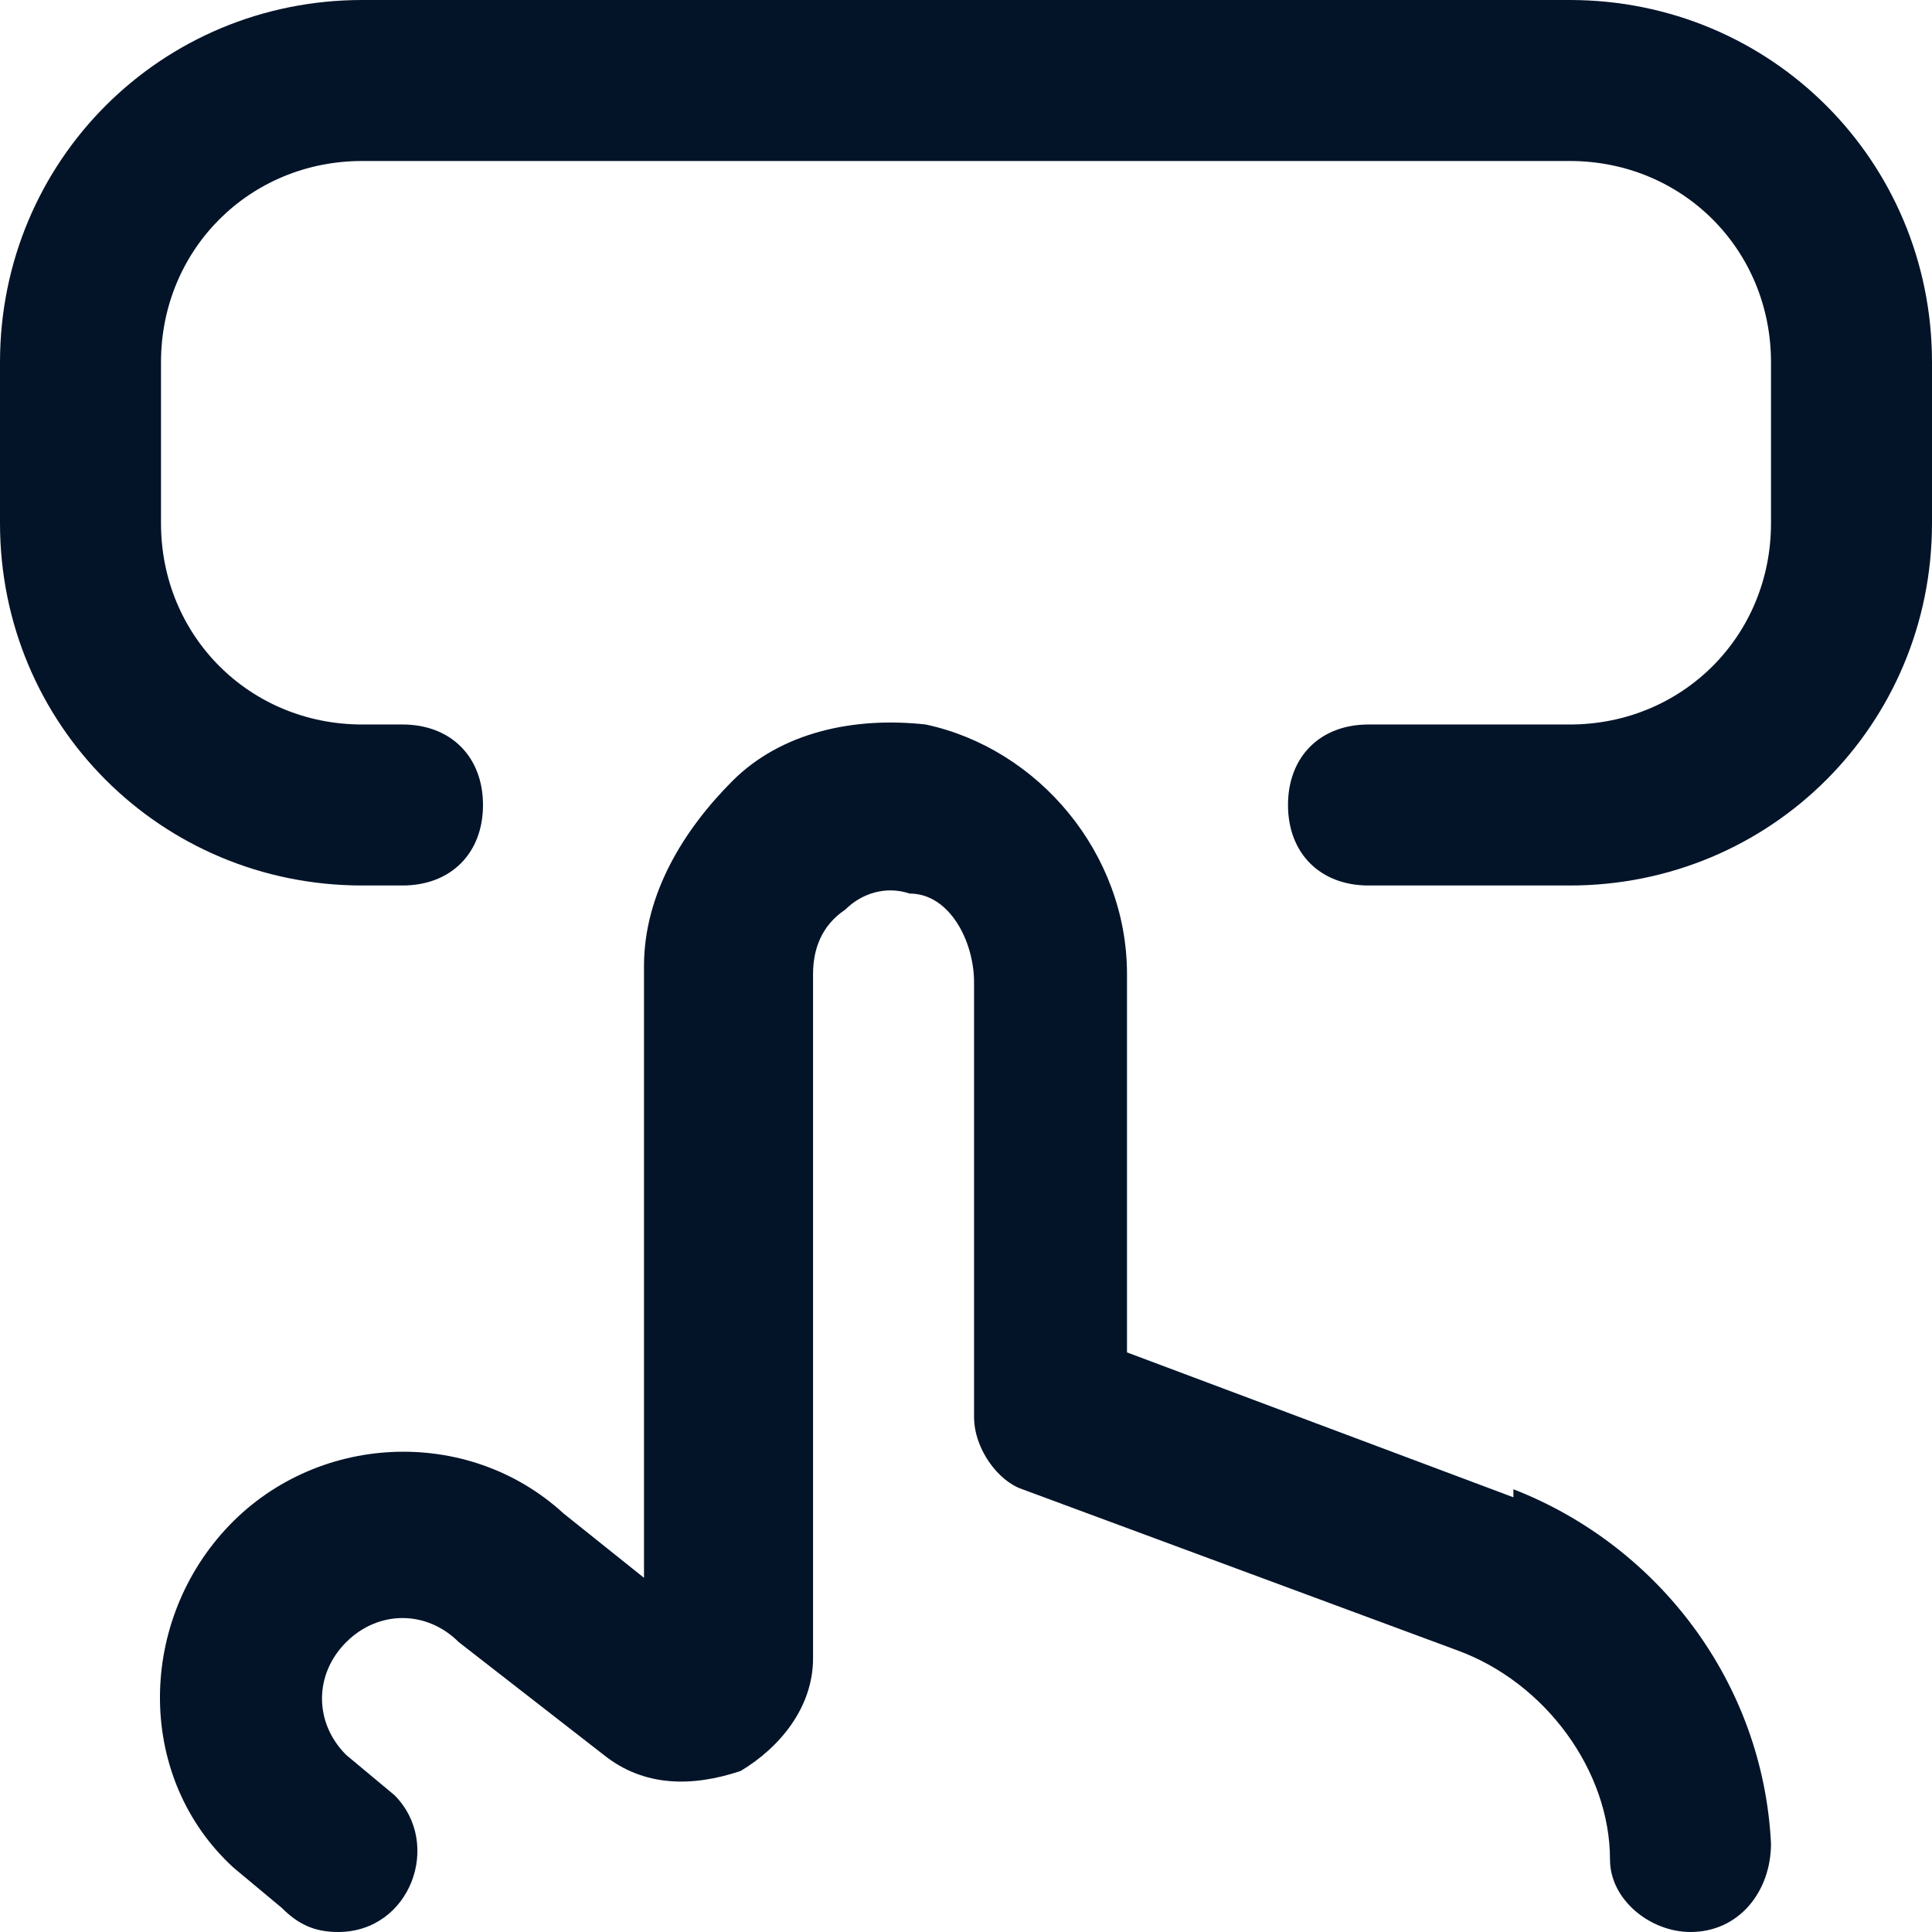
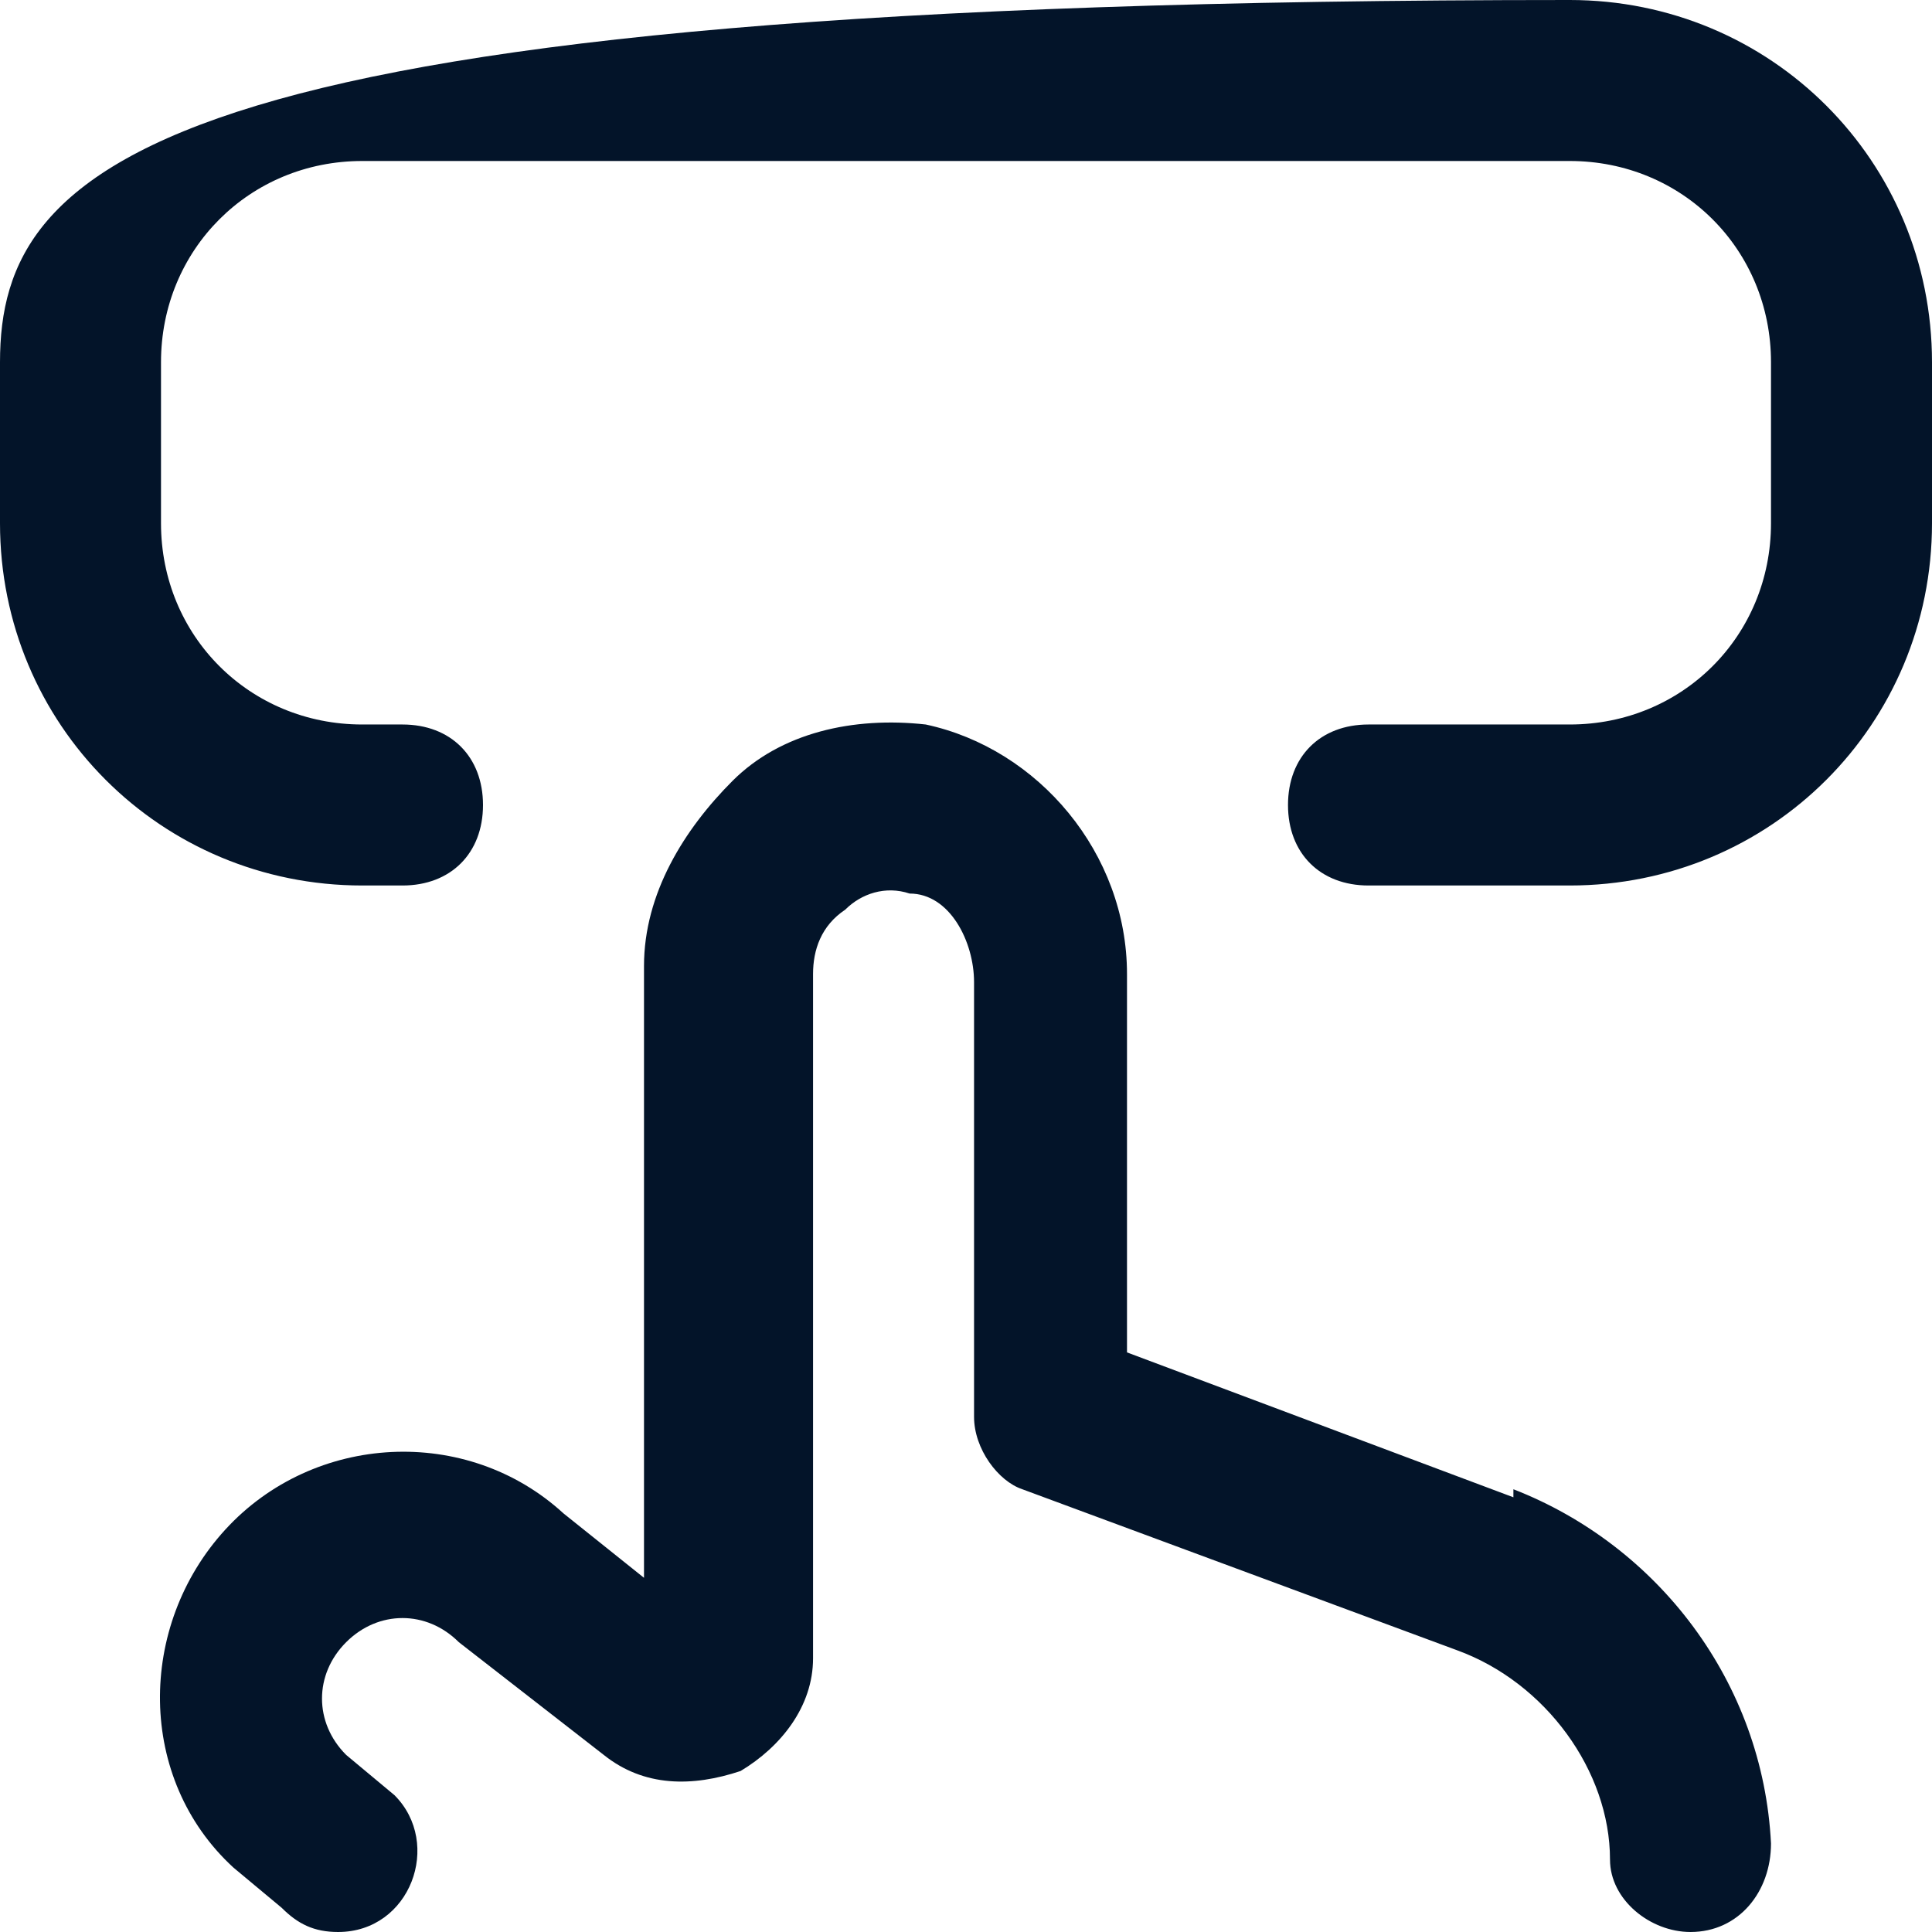
<svg xmlns="http://www.w3.org/2000/svg" id="Layer_1" version="1.1" viewBox="0 0 24 24">
  <defs>
    <style>
      .st0 {
        fill: #031429;
      }
    </style>
  </defs>
-   <path class="st0" d="M21,24s0,0,0,0h0ZM19.5,0H4.5C2,0,0,2,0,4.5v2c0,2.5,2,4.5,4.5,4.5h.5c.6,0,1-.4,1-1s-.4-1-1-1h-.5c-1.4,0-2.5-1.1-2.5-2.5v-2c0-1.4,1.1-2.5,2.5-2.5h15c1.4,0,2.5,1.1,2.5,2.5v2c0,1.4-1.1,2.5-2.5,2.5h-2.5c-.6,0-1,.4-1,1s.4,1,1,1h2.5c2.5,0,4.5-2,4.5-4.5v-2c0-2.5-2-4.5-4.5-4.5ZM18.8,18.6l-4.8-1.8v-4.7c0-1.5-1.1-2.8-2.5-3.1-.9-.1-1.8.1-2.4.7s-1.1,1.4-1.1,2.3v7.6l-1-.8c-1.2-1.1-3.1-1-4.2.2-1.1,1.2-1.1,3.1.1,4.2l.6.5c.2.2.4.3.7.3.9,0,1.3-1.1.7-1.7l-.6-.5c-.4-.4-.4-1,0-1.4.4-.4,1-.4,1.4,0,0,0,1.8,1.4,1.8,1.4.5.4,1.1.4,1.7.2.5-.3.9-.8.9-1.4v-8.5c0-.3.1-.6.4-.8.2-.2.5-.3.8-.2.5,0,.8.6.8,1.1v5.4c0,.4.3.8.6.9l5.4,2c1.1.4,1.9,1.5,1.9,2.6,0,.5.5.9,1,.9.6,0,1-.5,1-1.1-.1-2-1.4-3.7-3.2-4.4h0Z" />
+   <path class="st0" d="M21,24s0,0,0,0h0ZM19.5,0C2,0,0,2,0,4.5v2c0,2.5,2,4.5,4.5,4.5h.5c.6,0,1-.4,1-1s-.4-1-1-1h-.5c-1.4,0-2.5-1.1-2.5-2.5v-2c0-1.4,1.1-2.5,2.5-2.5h15c1.4,0,2.5,1.1,2.5,2.5v2c0,1.4-1.1,2.5-2.5,2.5h-2.5c-.6,0-1,.4-1,1s.4,1,1,1h2.5c2.5,0,4.5-2,4.5-4.5v-2c0-2.5-2-4.5-4.5-4.5ZM18.8,18.6l-4.8-1.8v-4.7c0-1.5-1.1-2.8-2.5-3.1-.9-.1-1.8.1-2.4.7s-1.1,1.4-1.1,2.3v7.6l-1-.8c-1.2-1.1-3.1-1-4.2.2-1.1,1.2-1.1,3.1.1,4.2l.6.5c.2.2.4.3.7.3.9,0,1.3-1.1.7-1.7l-.6-.5c-.4-.4-.4-1,0-1.4.4-.4,1-.4,1.4,0,0,0,1.8,1.4,1.8,1.4.5.4,1.1.4,1.7.2.5-.3.9-.8.9-1.4v-8.5c0-.3.1-.6.4-.8.2-.2.5-.3.8-.2.5,0,.8.6.8,1.1v5.4c0,.4.3.8.6.9l5.4,2c1.1.4,1.9,1.5,1.9,2.6,0,.5.5.9,1,.9.6,0,1-.5,1-1.1-.1-2-1.4-3.7-3.2-4.4h0Z" />
</svg>